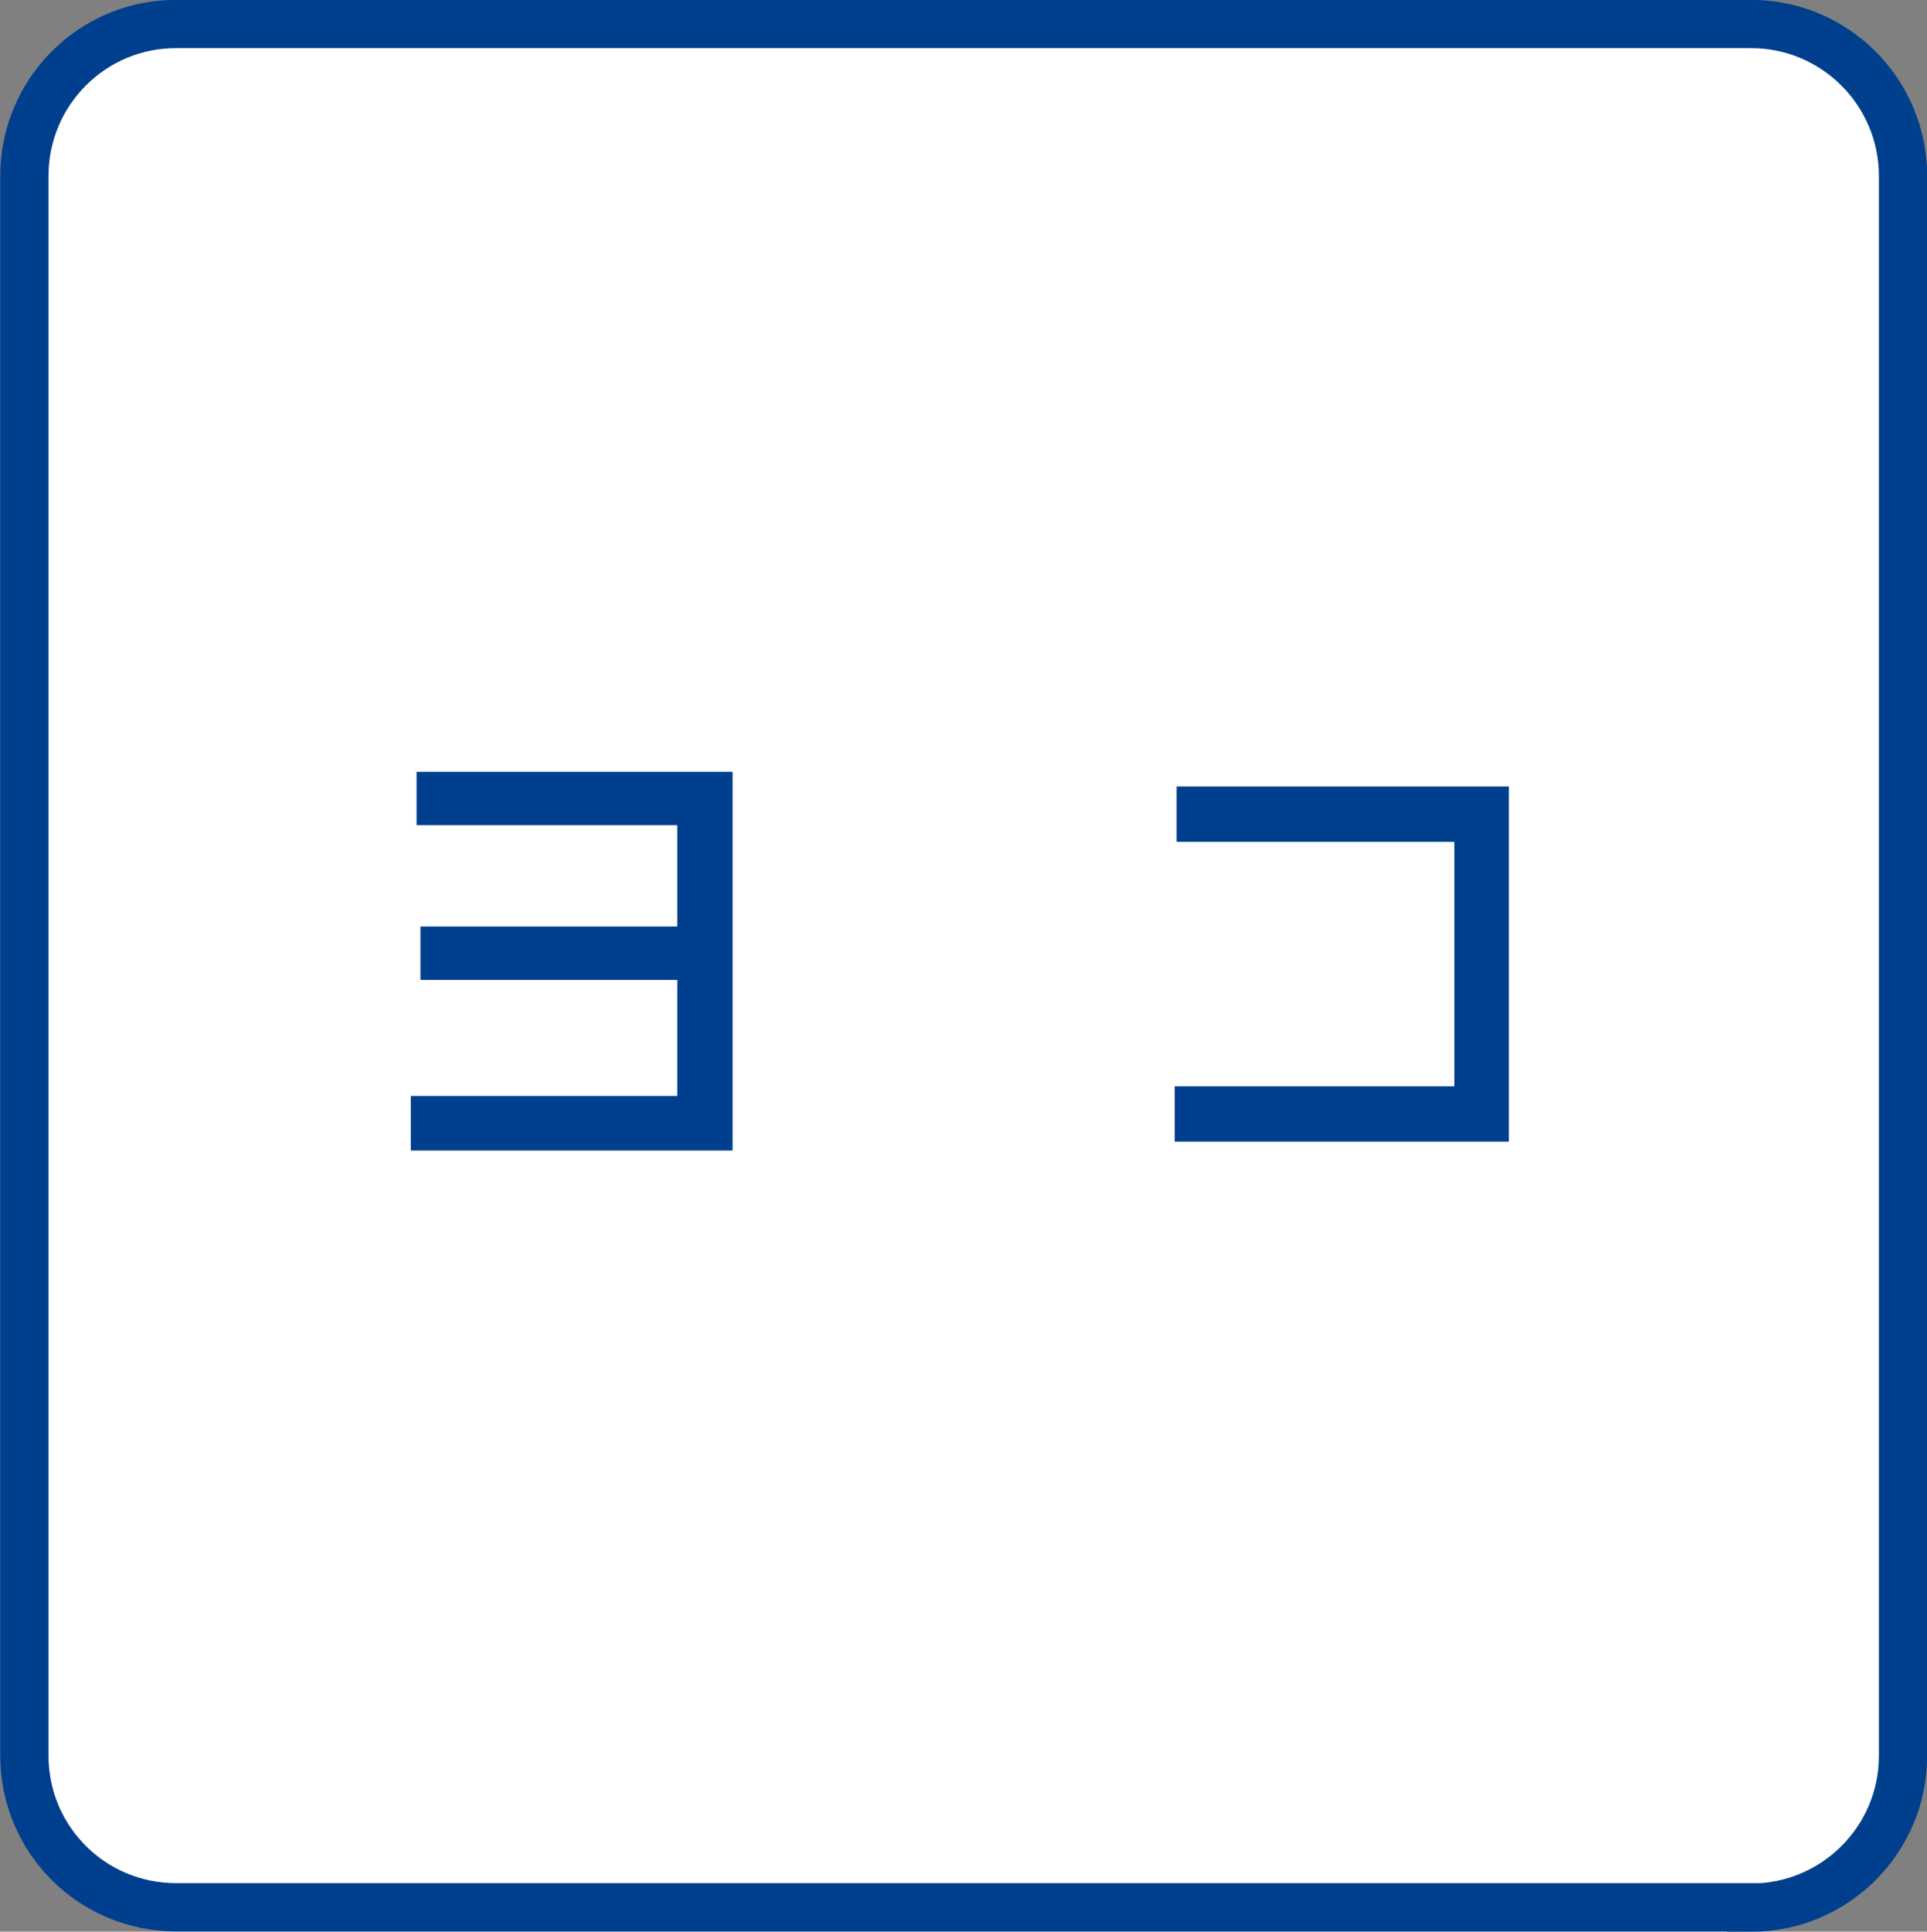
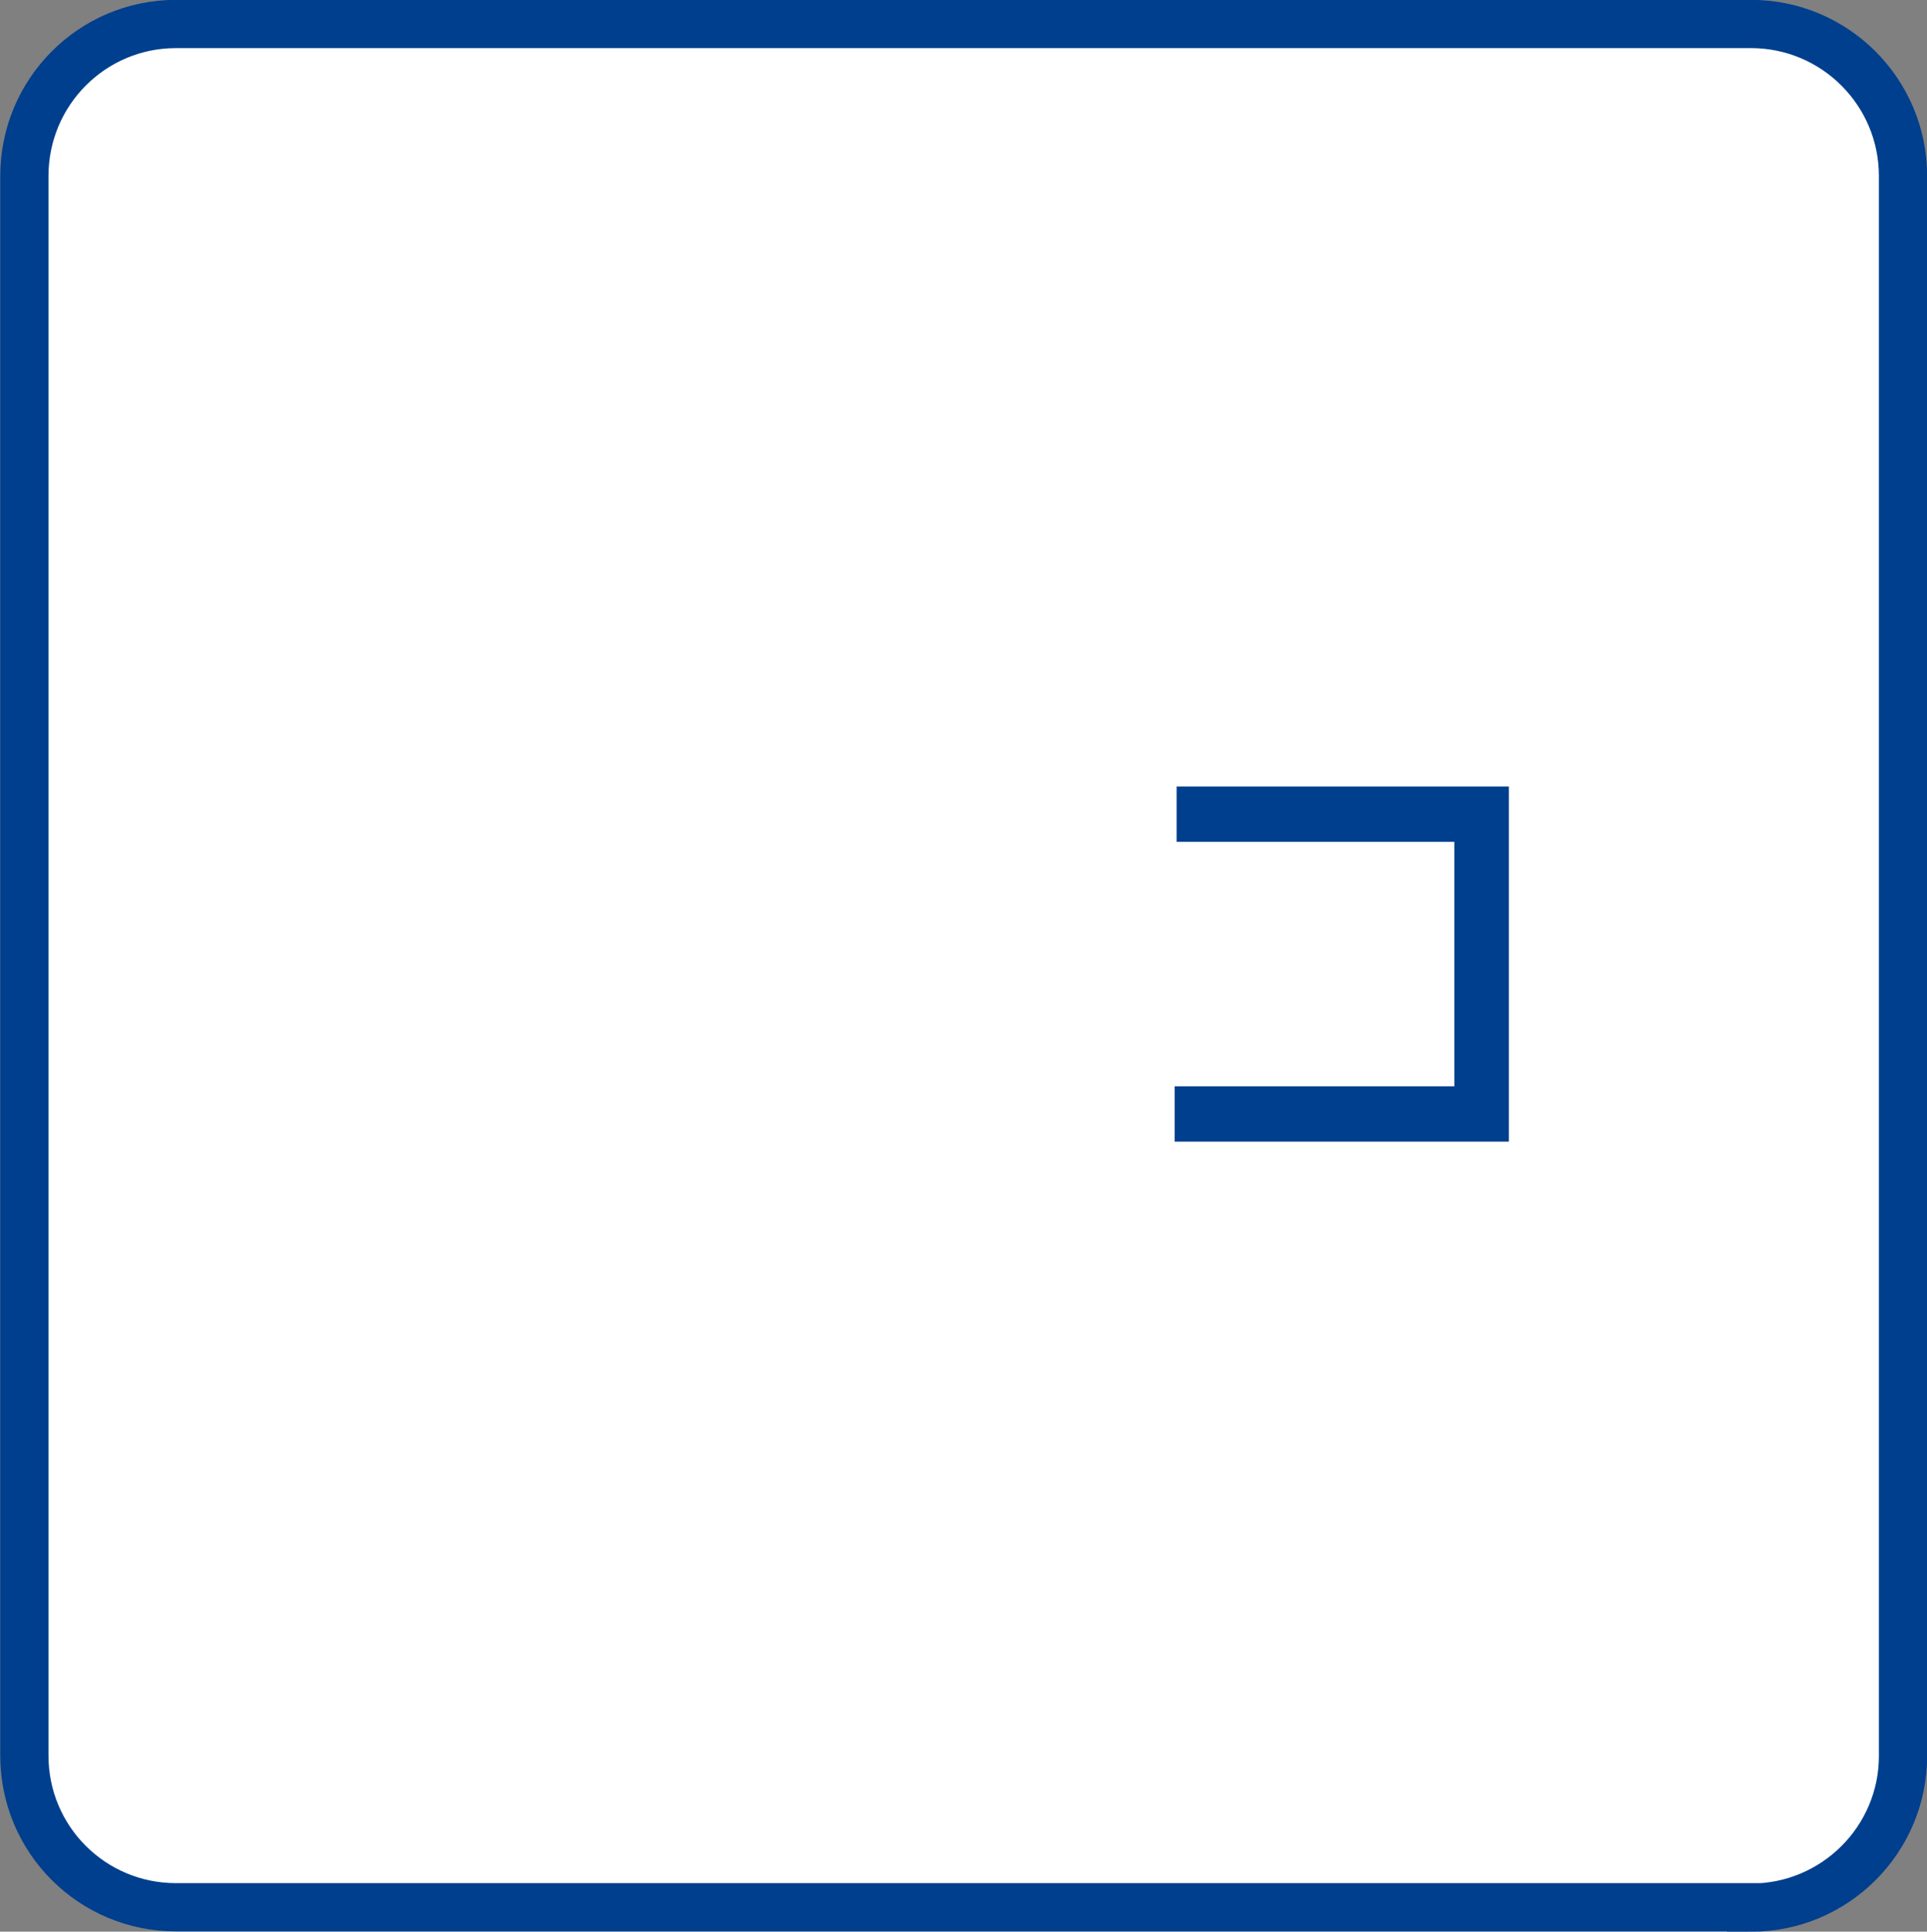
<svg xmlns="http://www.w3.org/2000/svg" version="1.1" id="レイヤー_1" x="0px" y="0px" viewBox="0 0 49.82 49.93" style="enable-background:new 0 0 49.82 49.93;" xml:space="preserve">
  <rect x="0" y="0" width="49.82" height="49.93" fill="#808080" stroke="none" />
  <style type="text/css">
	.st0{fill:#FFFFFF;stroke:#003F8D;stroke-width:1.247;}
	.st1{fill:#003F8D;}
</style>
  <path class="st0" d="M45.27,49.31c2.17,0,3.93-1.76,3.93-3.92V4.55c0-2.17-1.76-3.93-3.93-3.93H4.55c-2.17,0-3.92,1.76-3.92,3.93  v40.83c0,2.17,1.75,3.92,3.92,3.92H45.27z" />
  <g>
    <g>
-       <path class="st1" d="M18.94,19.96v9.78h-8.32v-1.41h6.89v-3h-6.64v-1.38h6.64v-2.62h-6.74v-1.38H18.94z" />
      <path class="st1" d="M39.01,20.32v9.19h-8.64v-1.43h7.23v-6.32h-7.18v-1.43H39.01z" />
    </g>
  </g>
</svg>